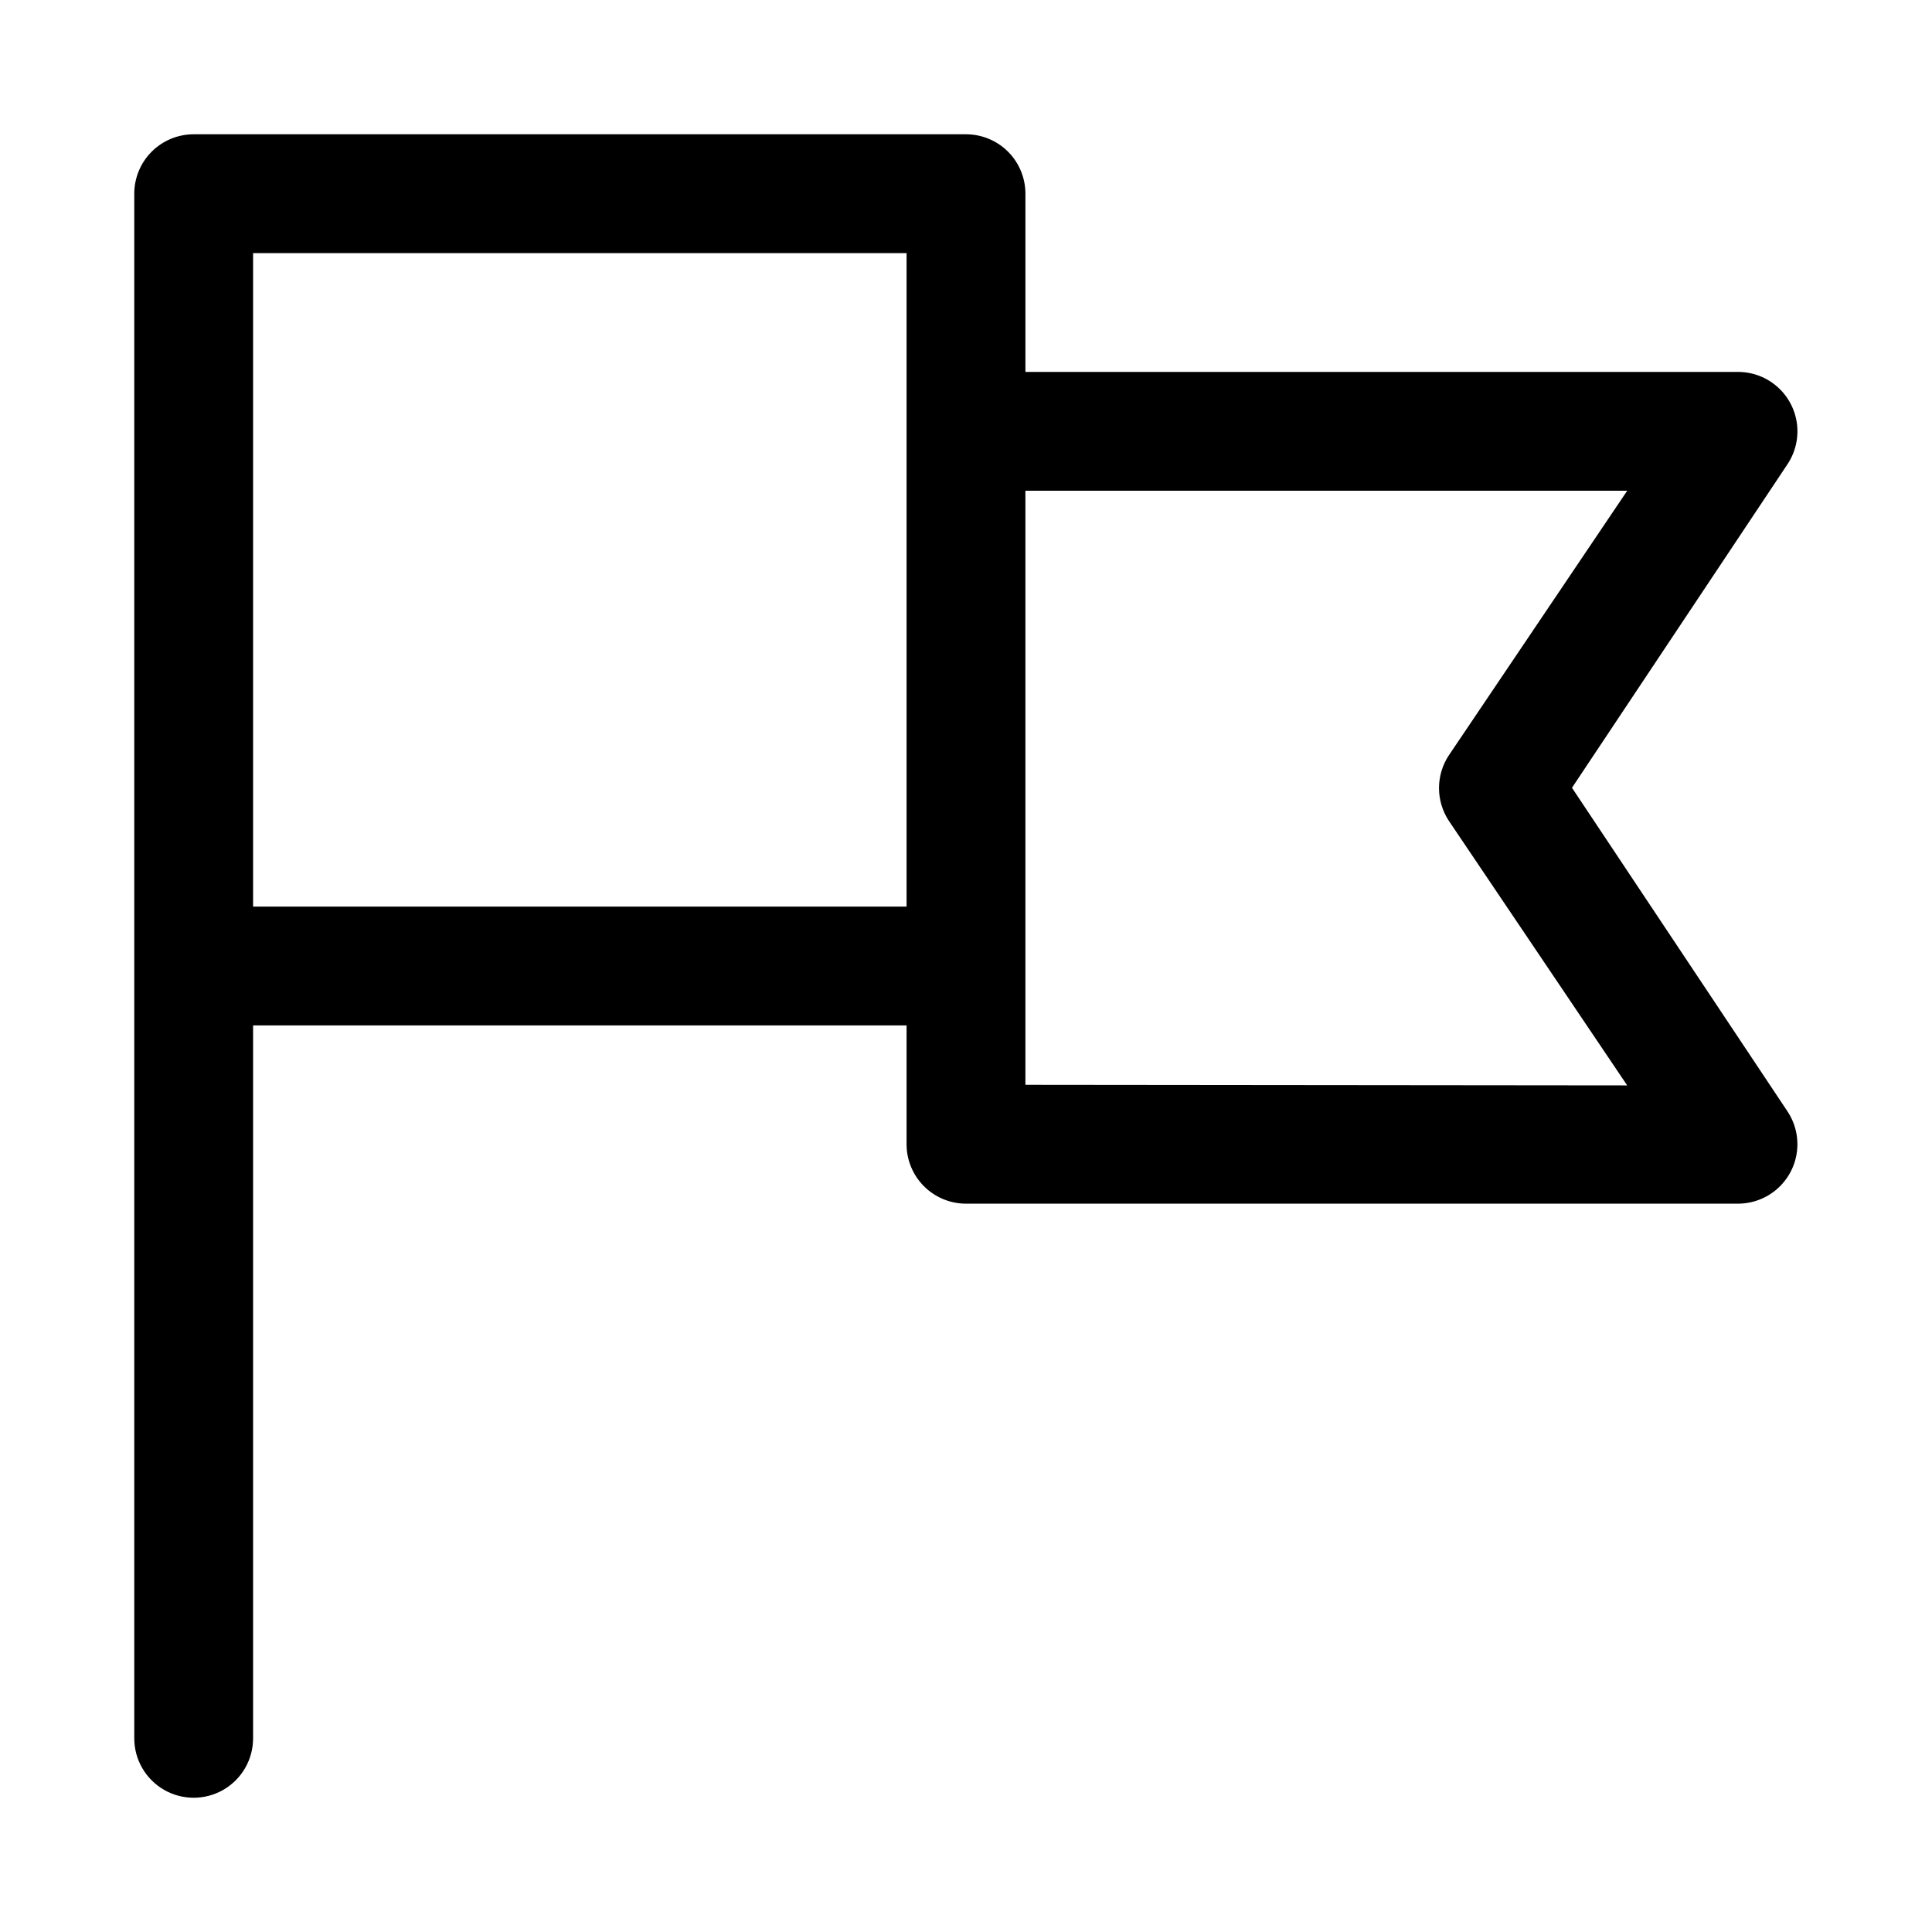
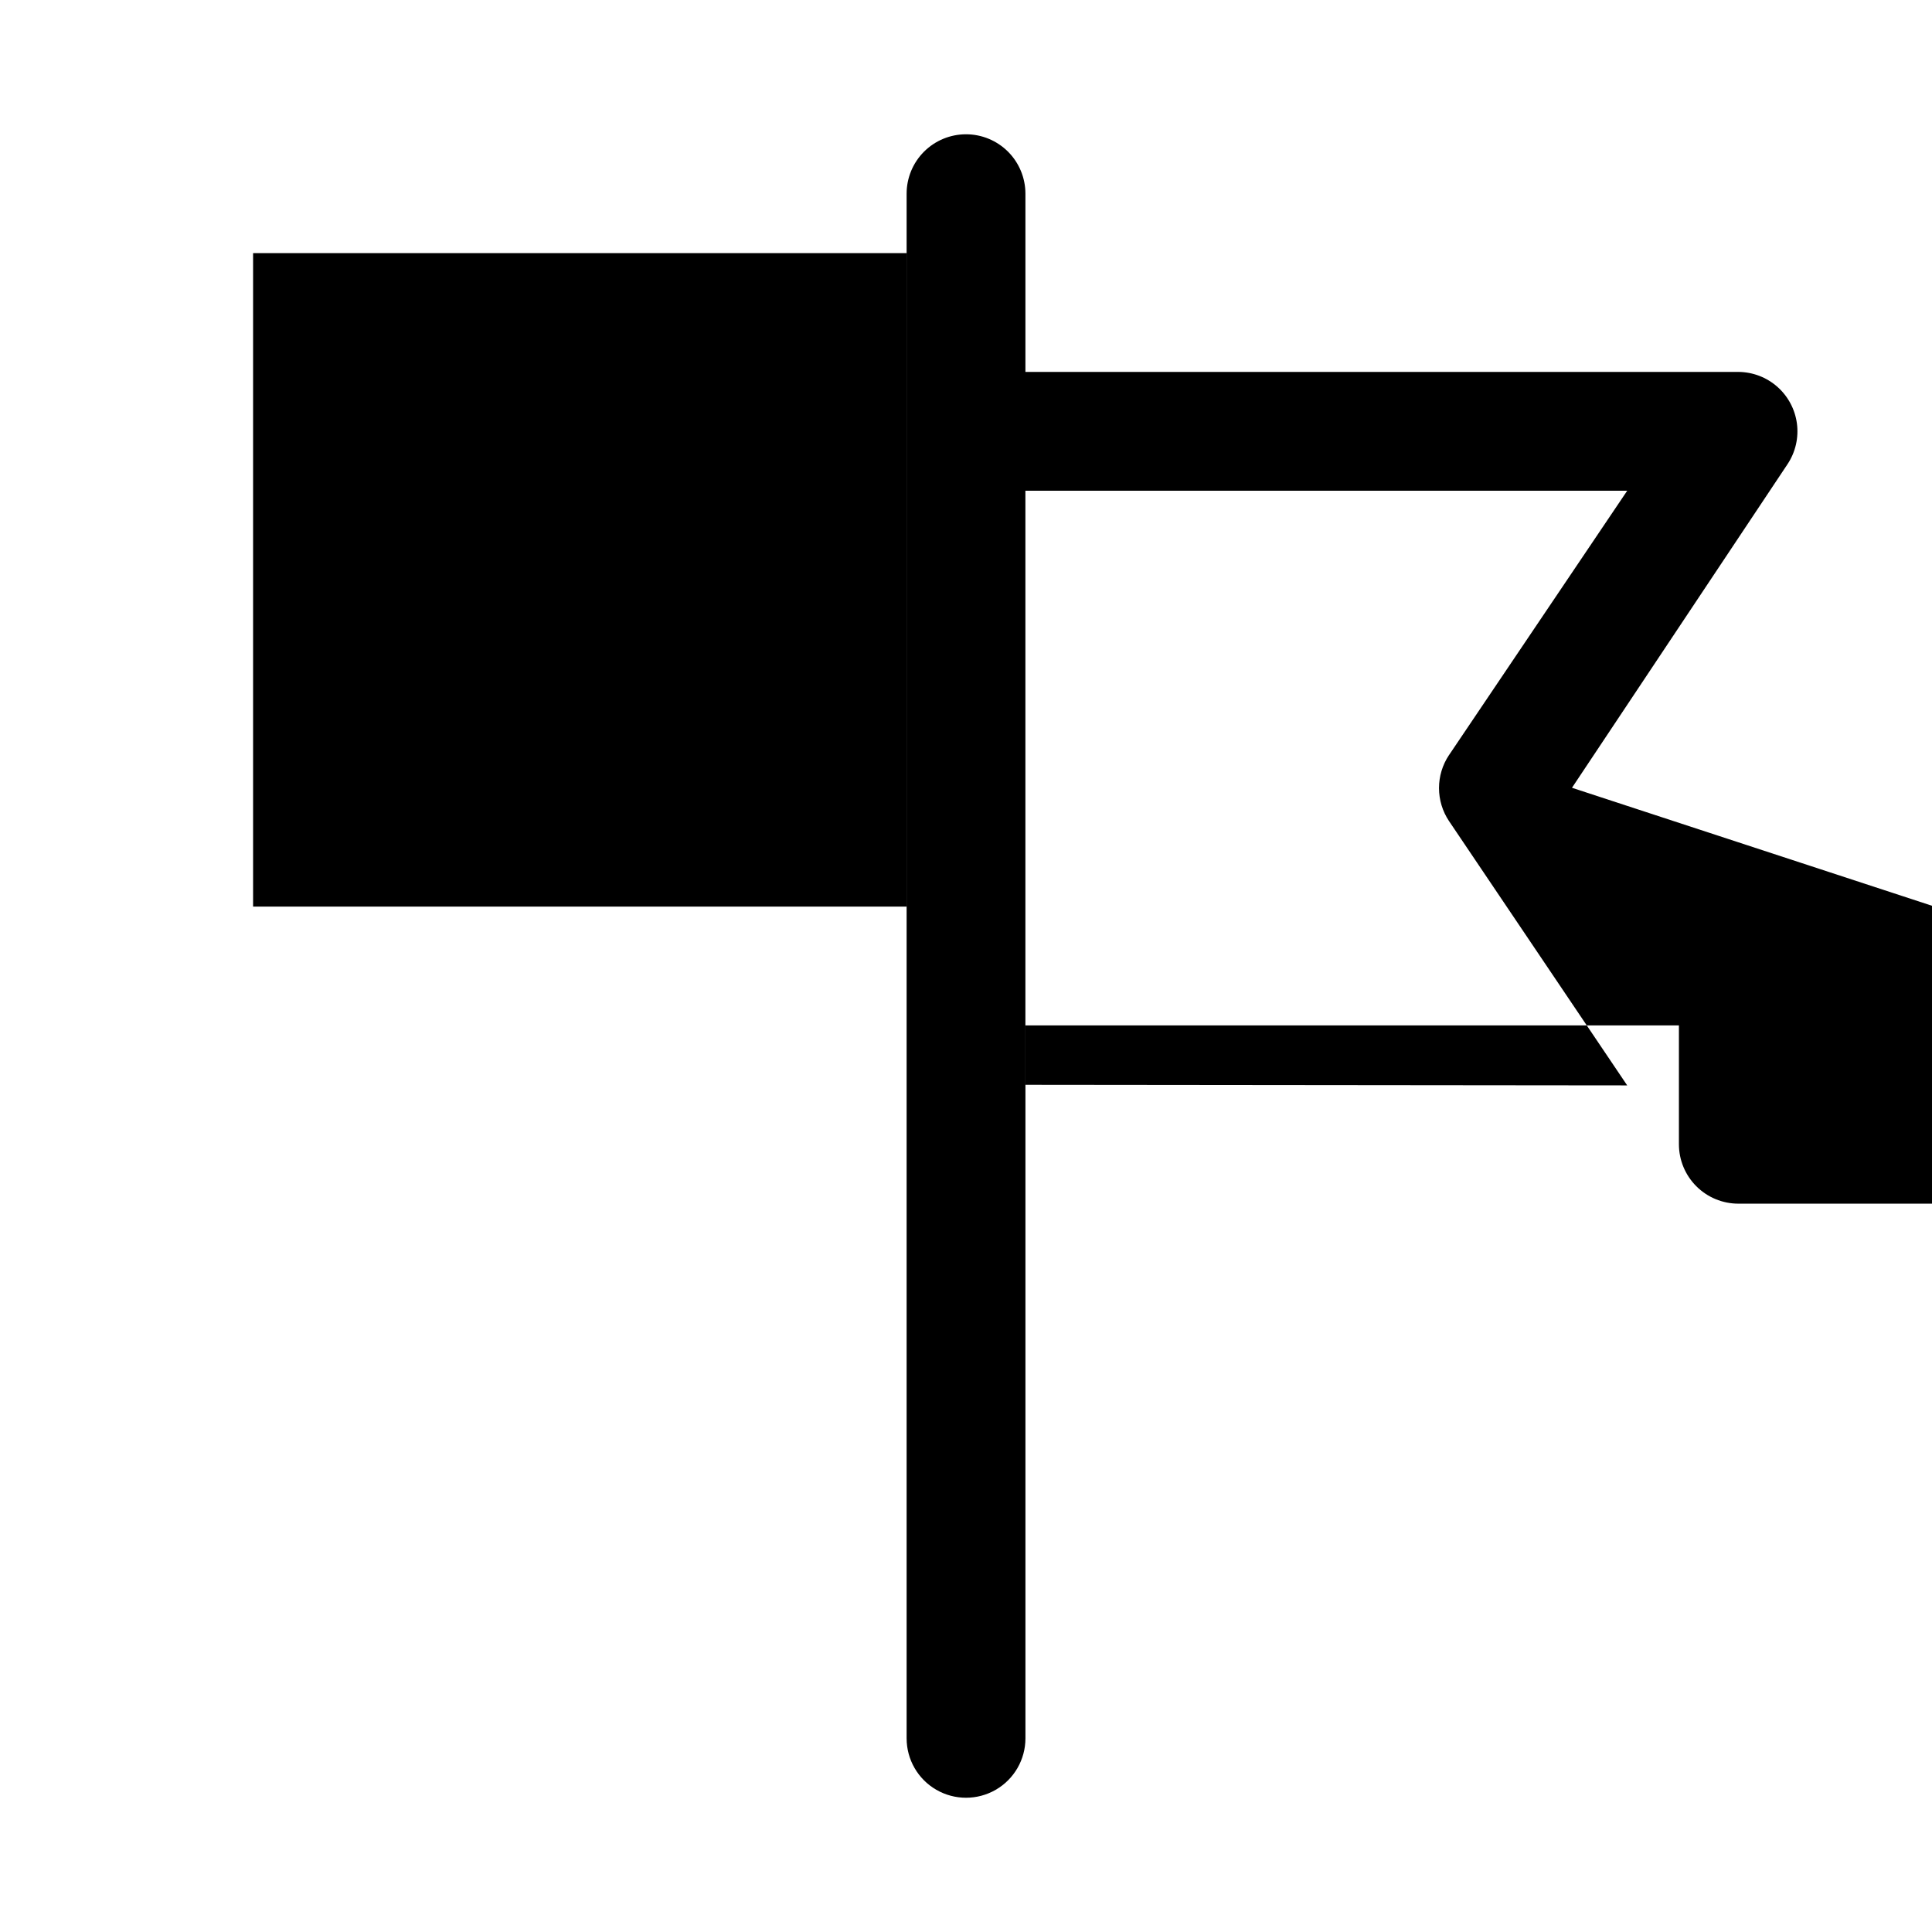
<svg xmlns="http://www.w3.org/2000/svg" fill="#000000" width="800px" height="800px" version="1.1" viewBox="144 144 512 512">
-   <path d="m560.59 352.77 57.152-85.805c2.09-3.172 2.961-6.992 2.457-10.758-0.508-3.762-2.359-7.219-5.211-9.727-2.852-2.508-6.516-3.898-10.312-3.918h-188.93v-47.234c0-4.176-1.66-8.18-4.609-11.133-2.953-2.949-6.957-4.609-11.133-4.609h-204.68c-4.176 0-8.18 1.66-11.133 4.609-2.949 2.953-4.609 6.957-4.609 11.133v409.35c0 5.625 3 10.82 7.871 13.633s10.875 2.812 15.746 0c4.871-2.812 7.871-8.008 7.871-13.633v-188.93h173.18v31.488c0 4.176 1.66 8.18 4.613 11.133 2.953 2.953 6.957 4.613 11.133 4.613h204.67c3.797-0.02 7.461-1.414 10.312-3.922 2.852-2.508 4.703-5.961 5.211-9.727 0.504-3.766-0.367-7.586-2.457-10.758zm-349.52 31.488v-173.18h173.18v173.18zm204.67 47.23v-157.44h159.49l-47.23 70.062-0.004-0.004c-1.727 2.59-2.644 5.629-2.644 8.738 0 3.113 0.918 6.152 2.644 8.738l47.23 70.062z" />
+   <path d="m560.59 352.77 57.152-85.805c2.09-3.172 2.961-6.992 2.457-10.758-0.508-3.762-2.359-7.219-5.211-9.727-2.852-2.508-6.516-3.898-10.312-3.918h-188.93v-47.234c0-4.176-1.66-8.18-4.609-11.133-2.953-2.949-6.957-4.609-11.133-4.609c-4.176 0-8.18 1.66-11.133 4.609-2.949 2.953-4.609 6.957-4.609 11.133v409.35c0 5.625 3 10.82 7.871 13.633s10.875 2.812 15.746 0c4.871-2.812 7.871-8.008 7.871-13.633v-188.93h173.18v31.488c0 4.176 1.66 8.18 4.613 11.133 2.953 2.953 6.957 4.613 11.133 4.613h204.67c3.797-0.02 7.461-1.414 10.312-3.922 2.852-2.508 4.703-5.961 5.211-9.727 0.504-3.766-0.367-7.586-2.457-10.758zm-349.52 31.488v-173.18h173.18v173.18zm204.67 47.23v-157.44h159.49l-47.23 70.062-0.004-0.004c-1.727 2.59-2.644 5.629-2.644 8.738 0 3.113 0.918 6.152 2.644 8.738l47.23 70.062z" />
</svg>